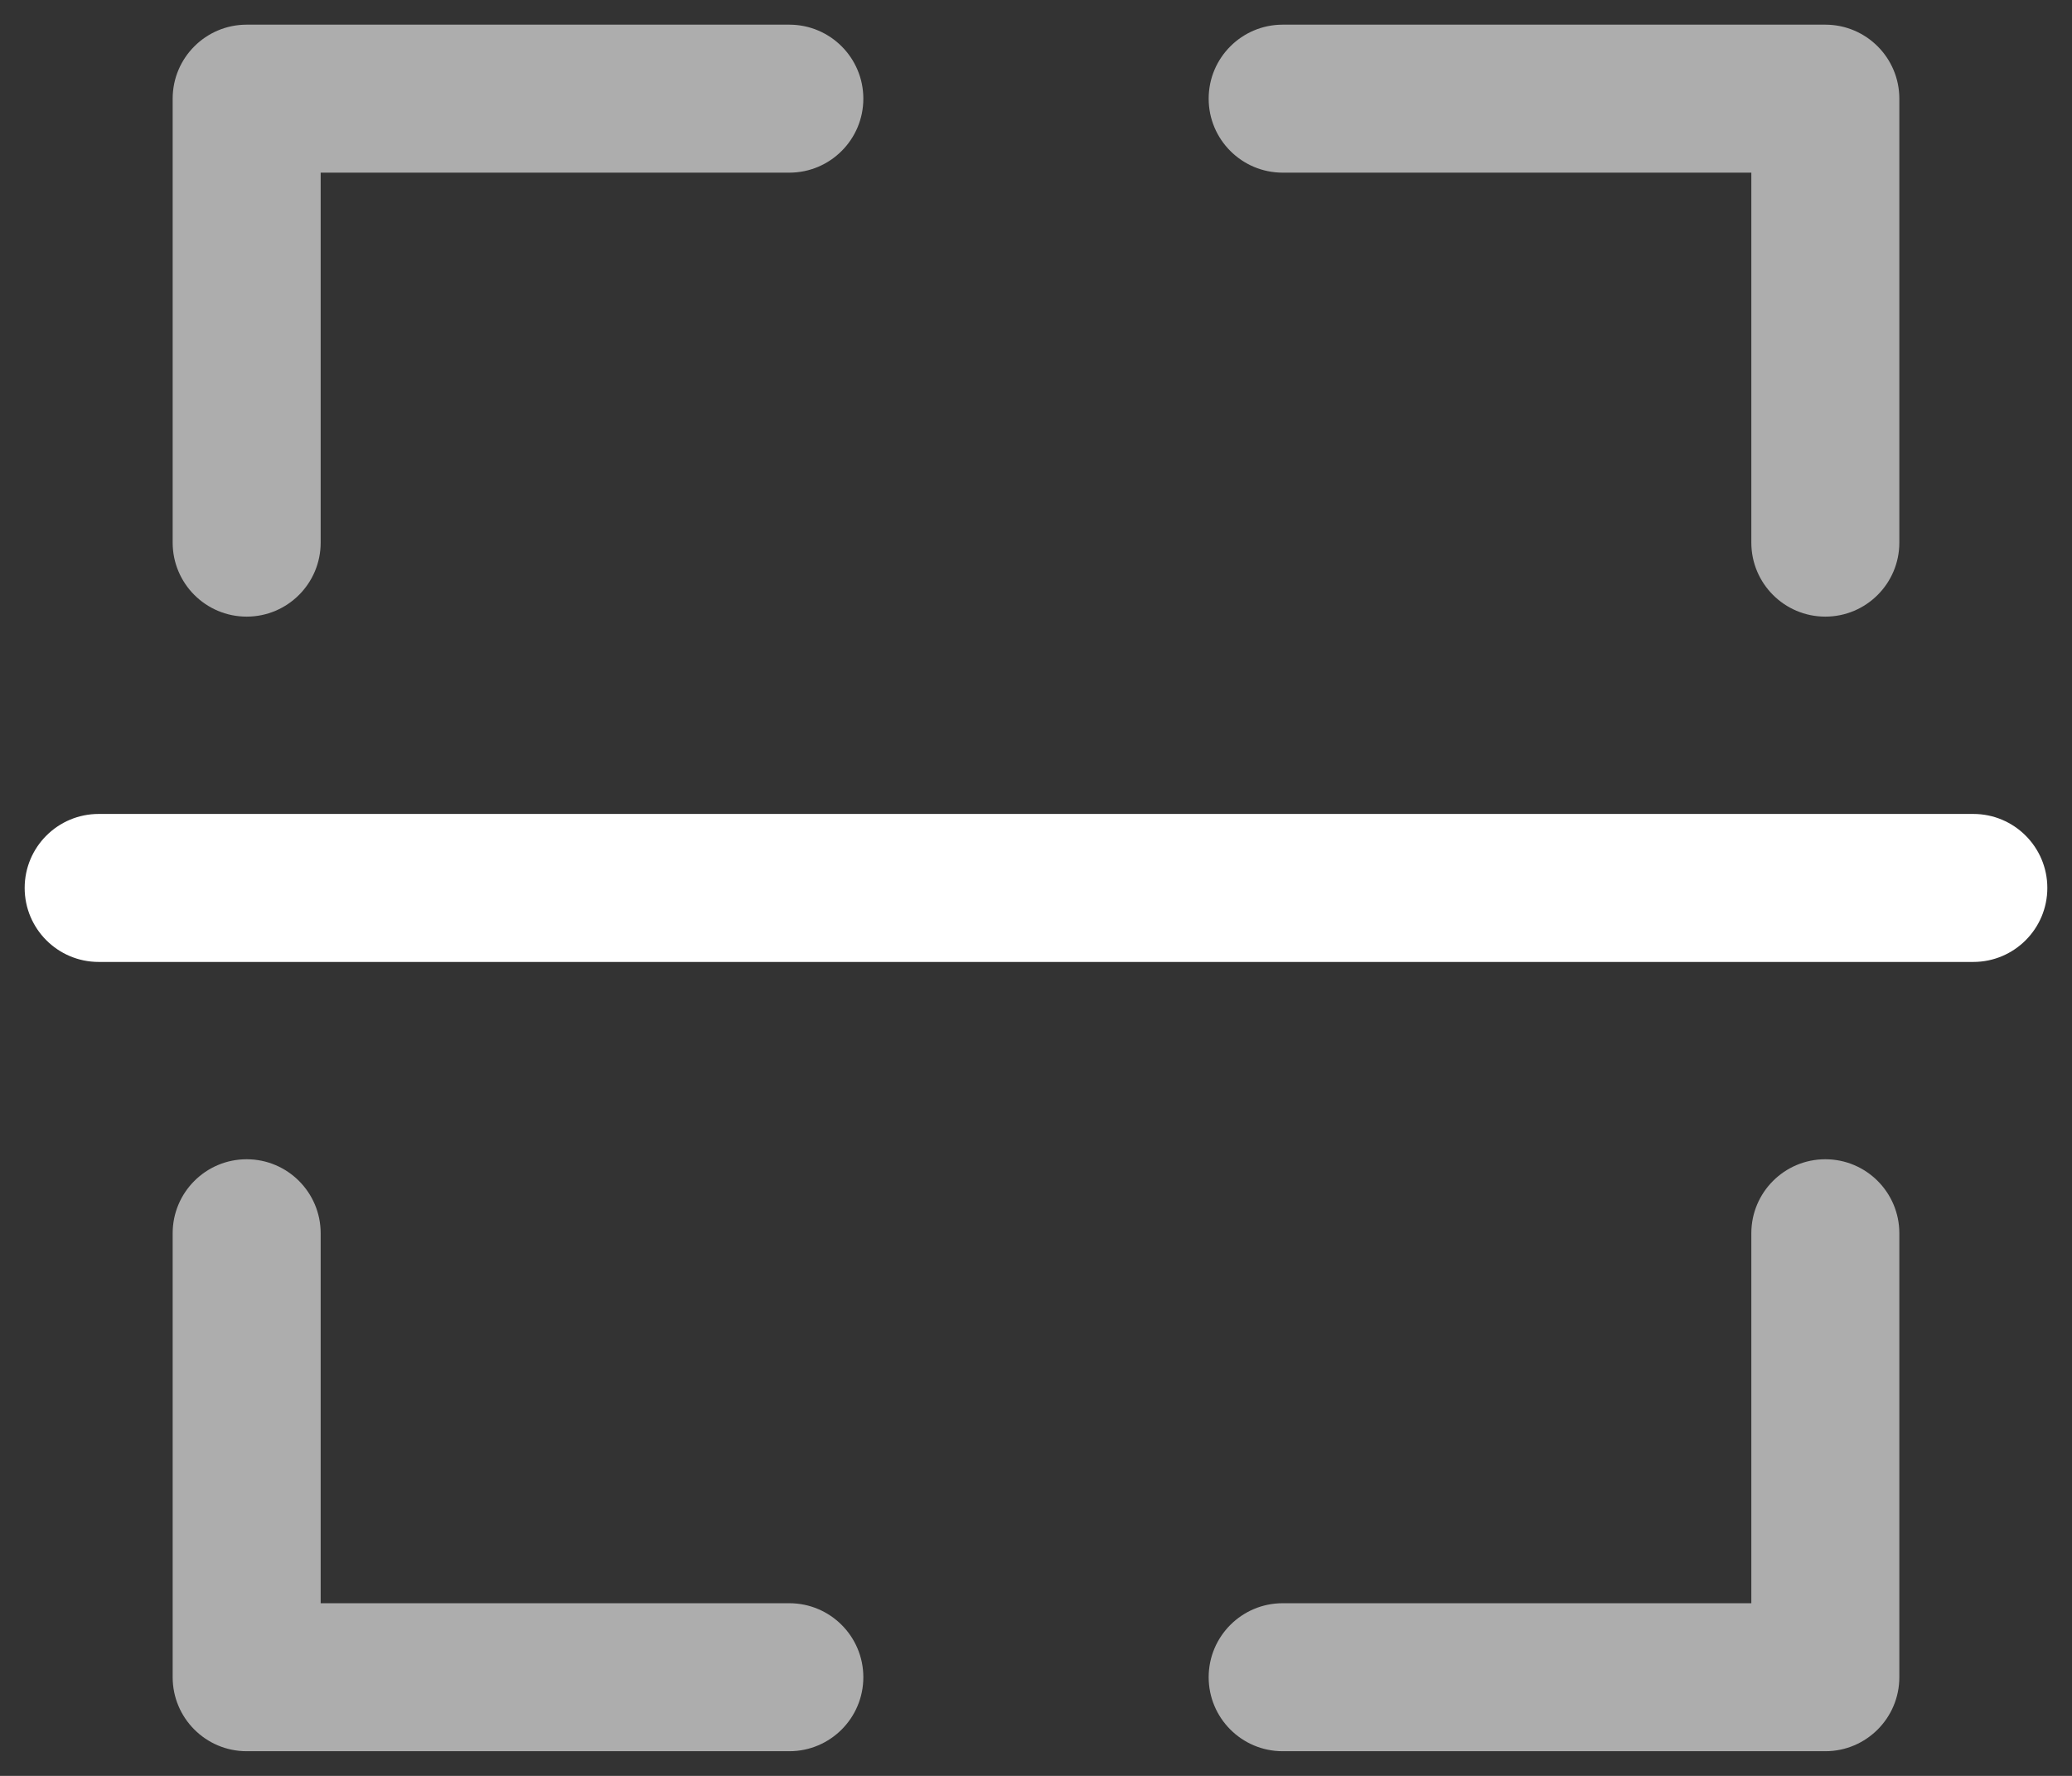
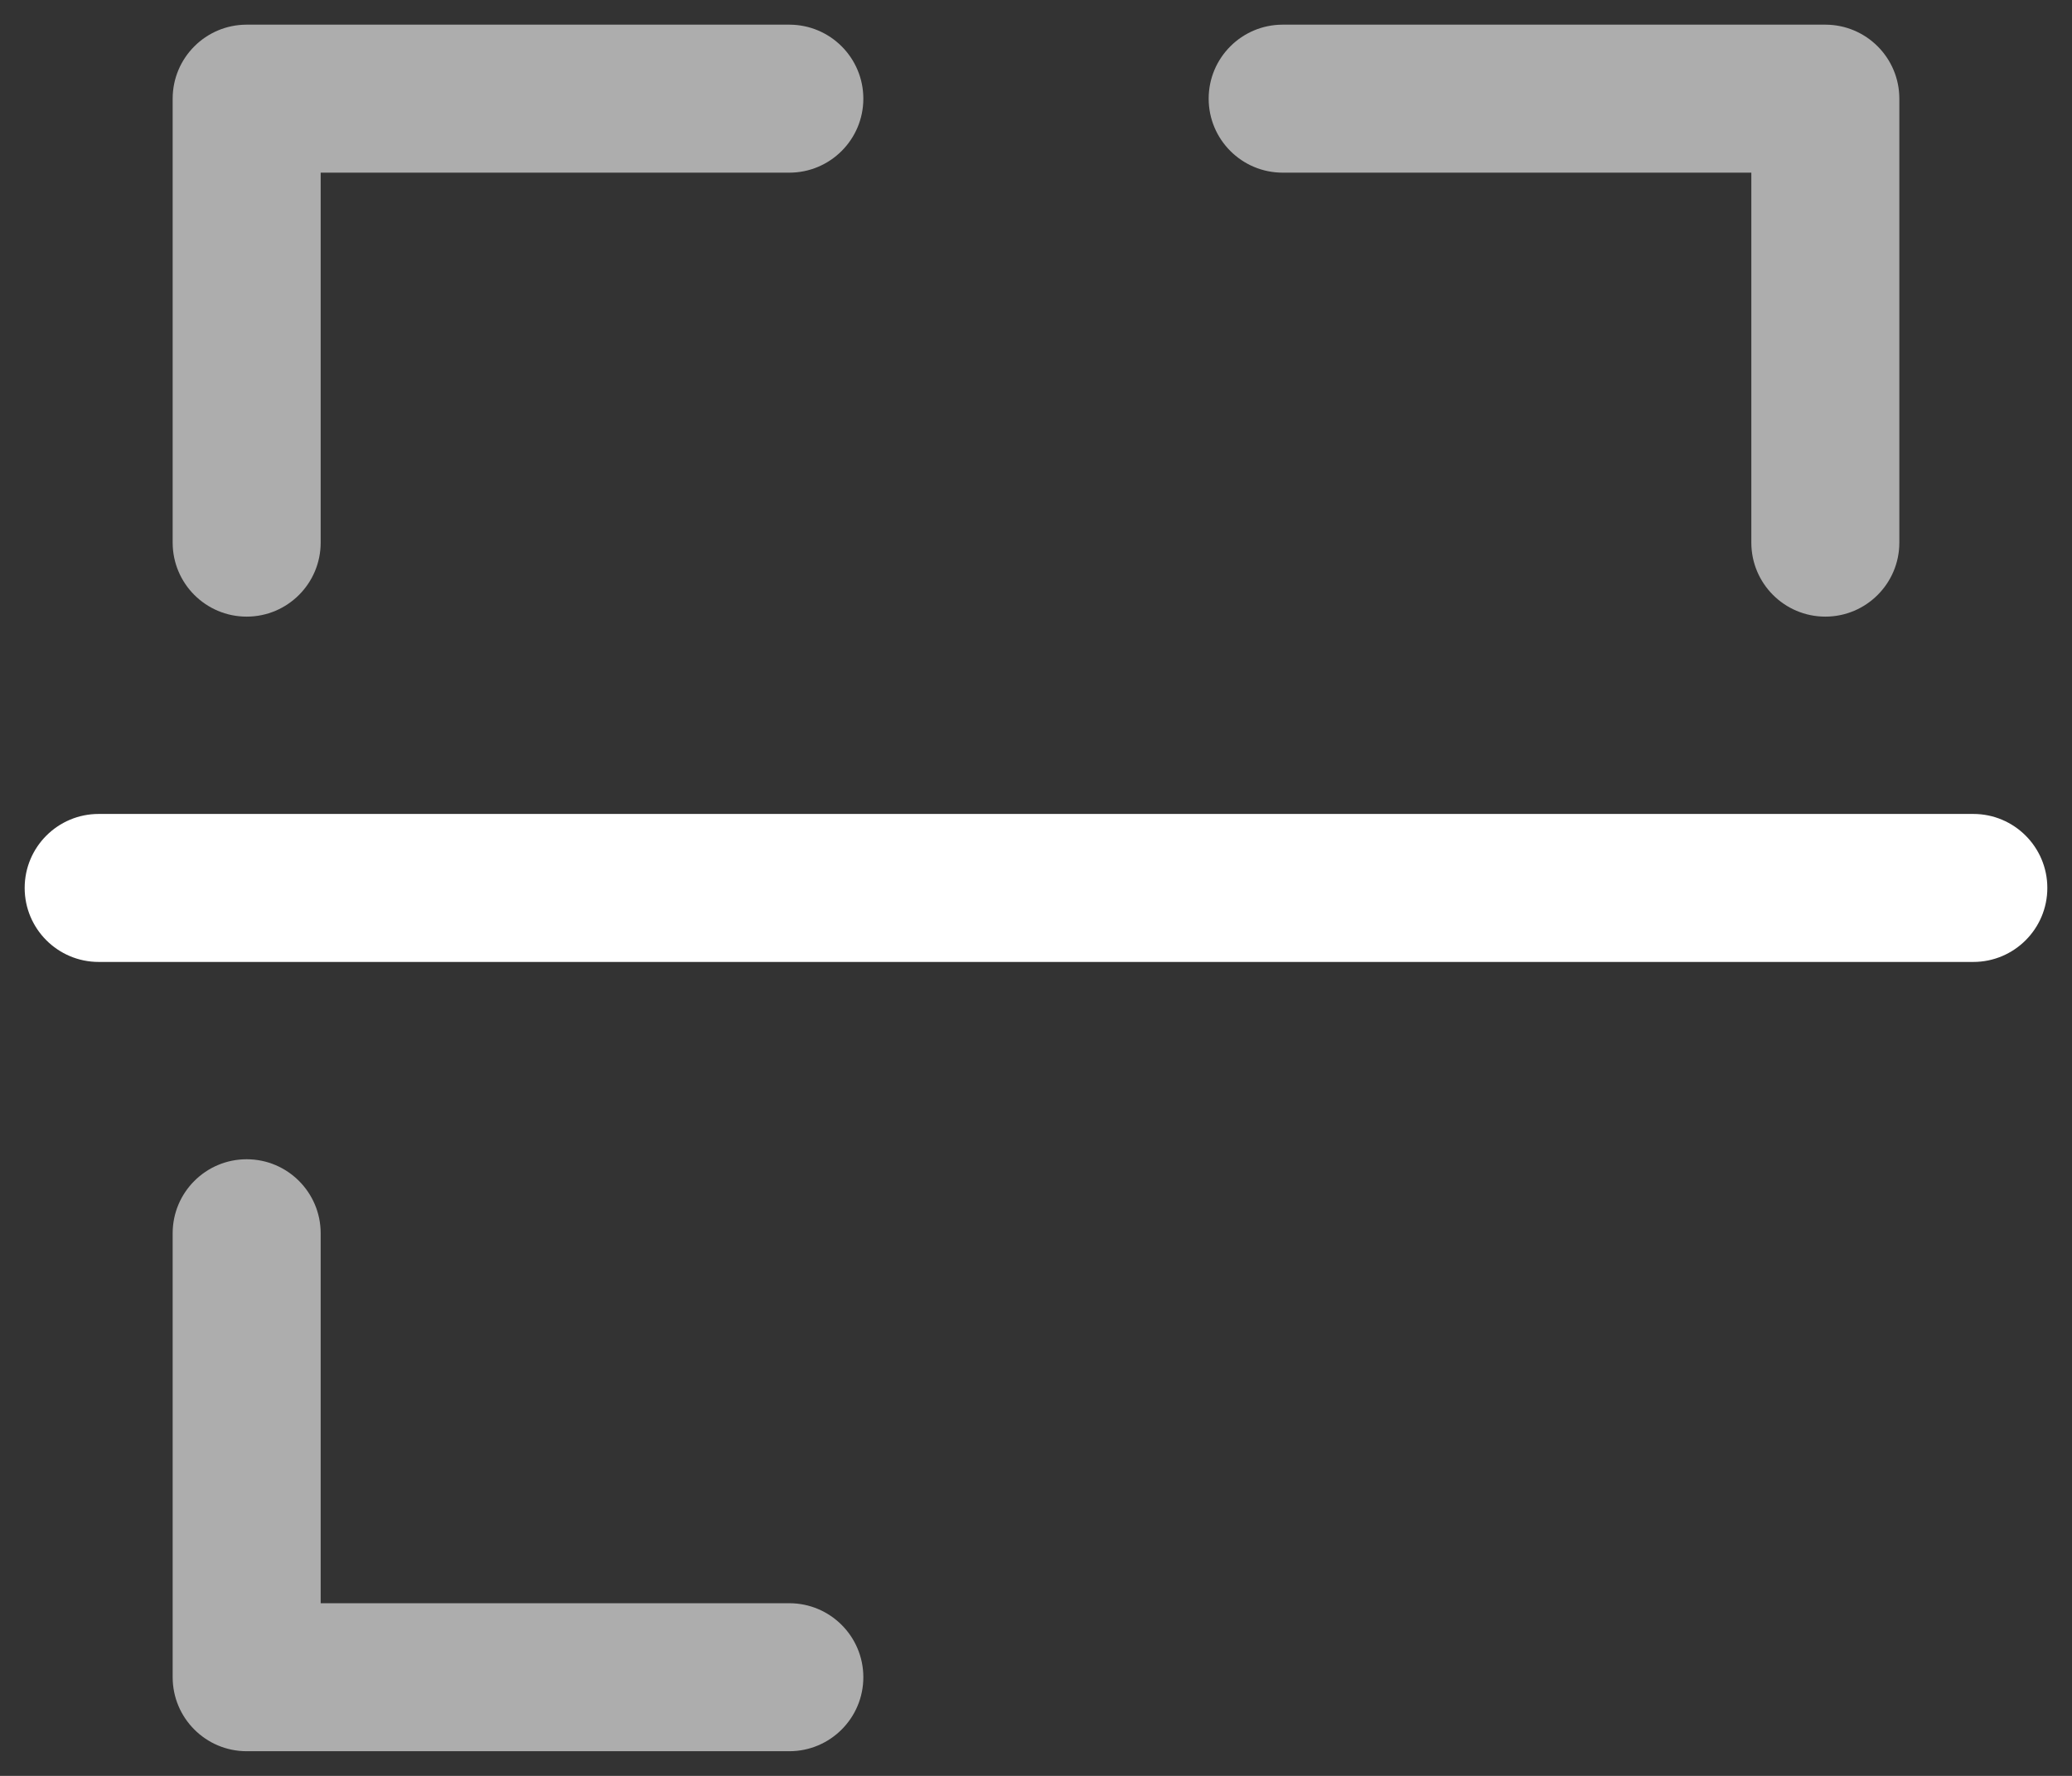
<svg xmlns="http://www.w3.org/2000/svg" fill="none" viewBox="0 0 42 36" class="design-iconfont">
  <rect x="0" y="0" width="42" height="36" fill="#333333" stroke="none" />
  <path fill-rule="evenodd" clip-rule="evenodd" d="M0.5 18C0.5 17.172 1.172 16.5 2 16.5H40C40.828 16.5 41.5 17.172 41.5 18C41.5 18.828 40.828 19.5 40 19.5H2C1.172 19.5 0.5 18.828 0.5 18Z" fill="#fff" />
  <path fill-rule="evenodd" clip-rule="evenodd" d="M3.5 2C3.5 1.172 4.172 0.5 5 0.5H16C16.828 0.5 17.5 1.172 17.5 2C17.5 2.828 16.828 3.5 16 3.5H6.5V11C6.5 11.828 5.828 12.5 5 12.5C4.172 12.5 3.5 11.828 3.5 11V2Z" fill="#fff" fill-opacity=".6" />
  <path fill-rule="evenodd" clip-rule="evenodd" d="M5 23.5C5.828 23.5 6.5 24.172 6.5 25V32.5H16C16.828 32.5 17.5 33.172 17.5 34C17.5 34.828 16.828 35.5 16 35.5H5C4.172 35.5 3.5 34.828 3.5 34V25C3.5 24.172 4.172 23.5 5 23.5Z" fill="#fff" fill-opacity=".6" />
  <path fill-rule="evenodd" clip-rule="evenodd" d="M24.5 2C24.5 1.172 25.172 0.5 26 0.5H37C37.828 0.5 38.5 1.172 38.5 2V11C38.5 11.828 37.828 12.5 37 12.5C36.172 12.5 35.5 11.828 35.5 11V3.5H26C25.172 3.5 24.5 2.828 24.5 2Z" fill="#fff" fill-opacity=".6" />
-   <path fill-rule="evenodd" clip-rule="evenodd" d="M37 23.5C37.828 23.5 38.5 24.172 38.5 25V34C38.5 34.828 37.828 35.5 37 35.5H26C25.172 35.5 24.5 34.828 24.5 34C24.5 33.172 25.172 32.5 26 32.5H35.5V25C35.5 24.172 36.172 23.5 37 23.5Z" fill="#fff" fill-opacity=".6" />
</svg>